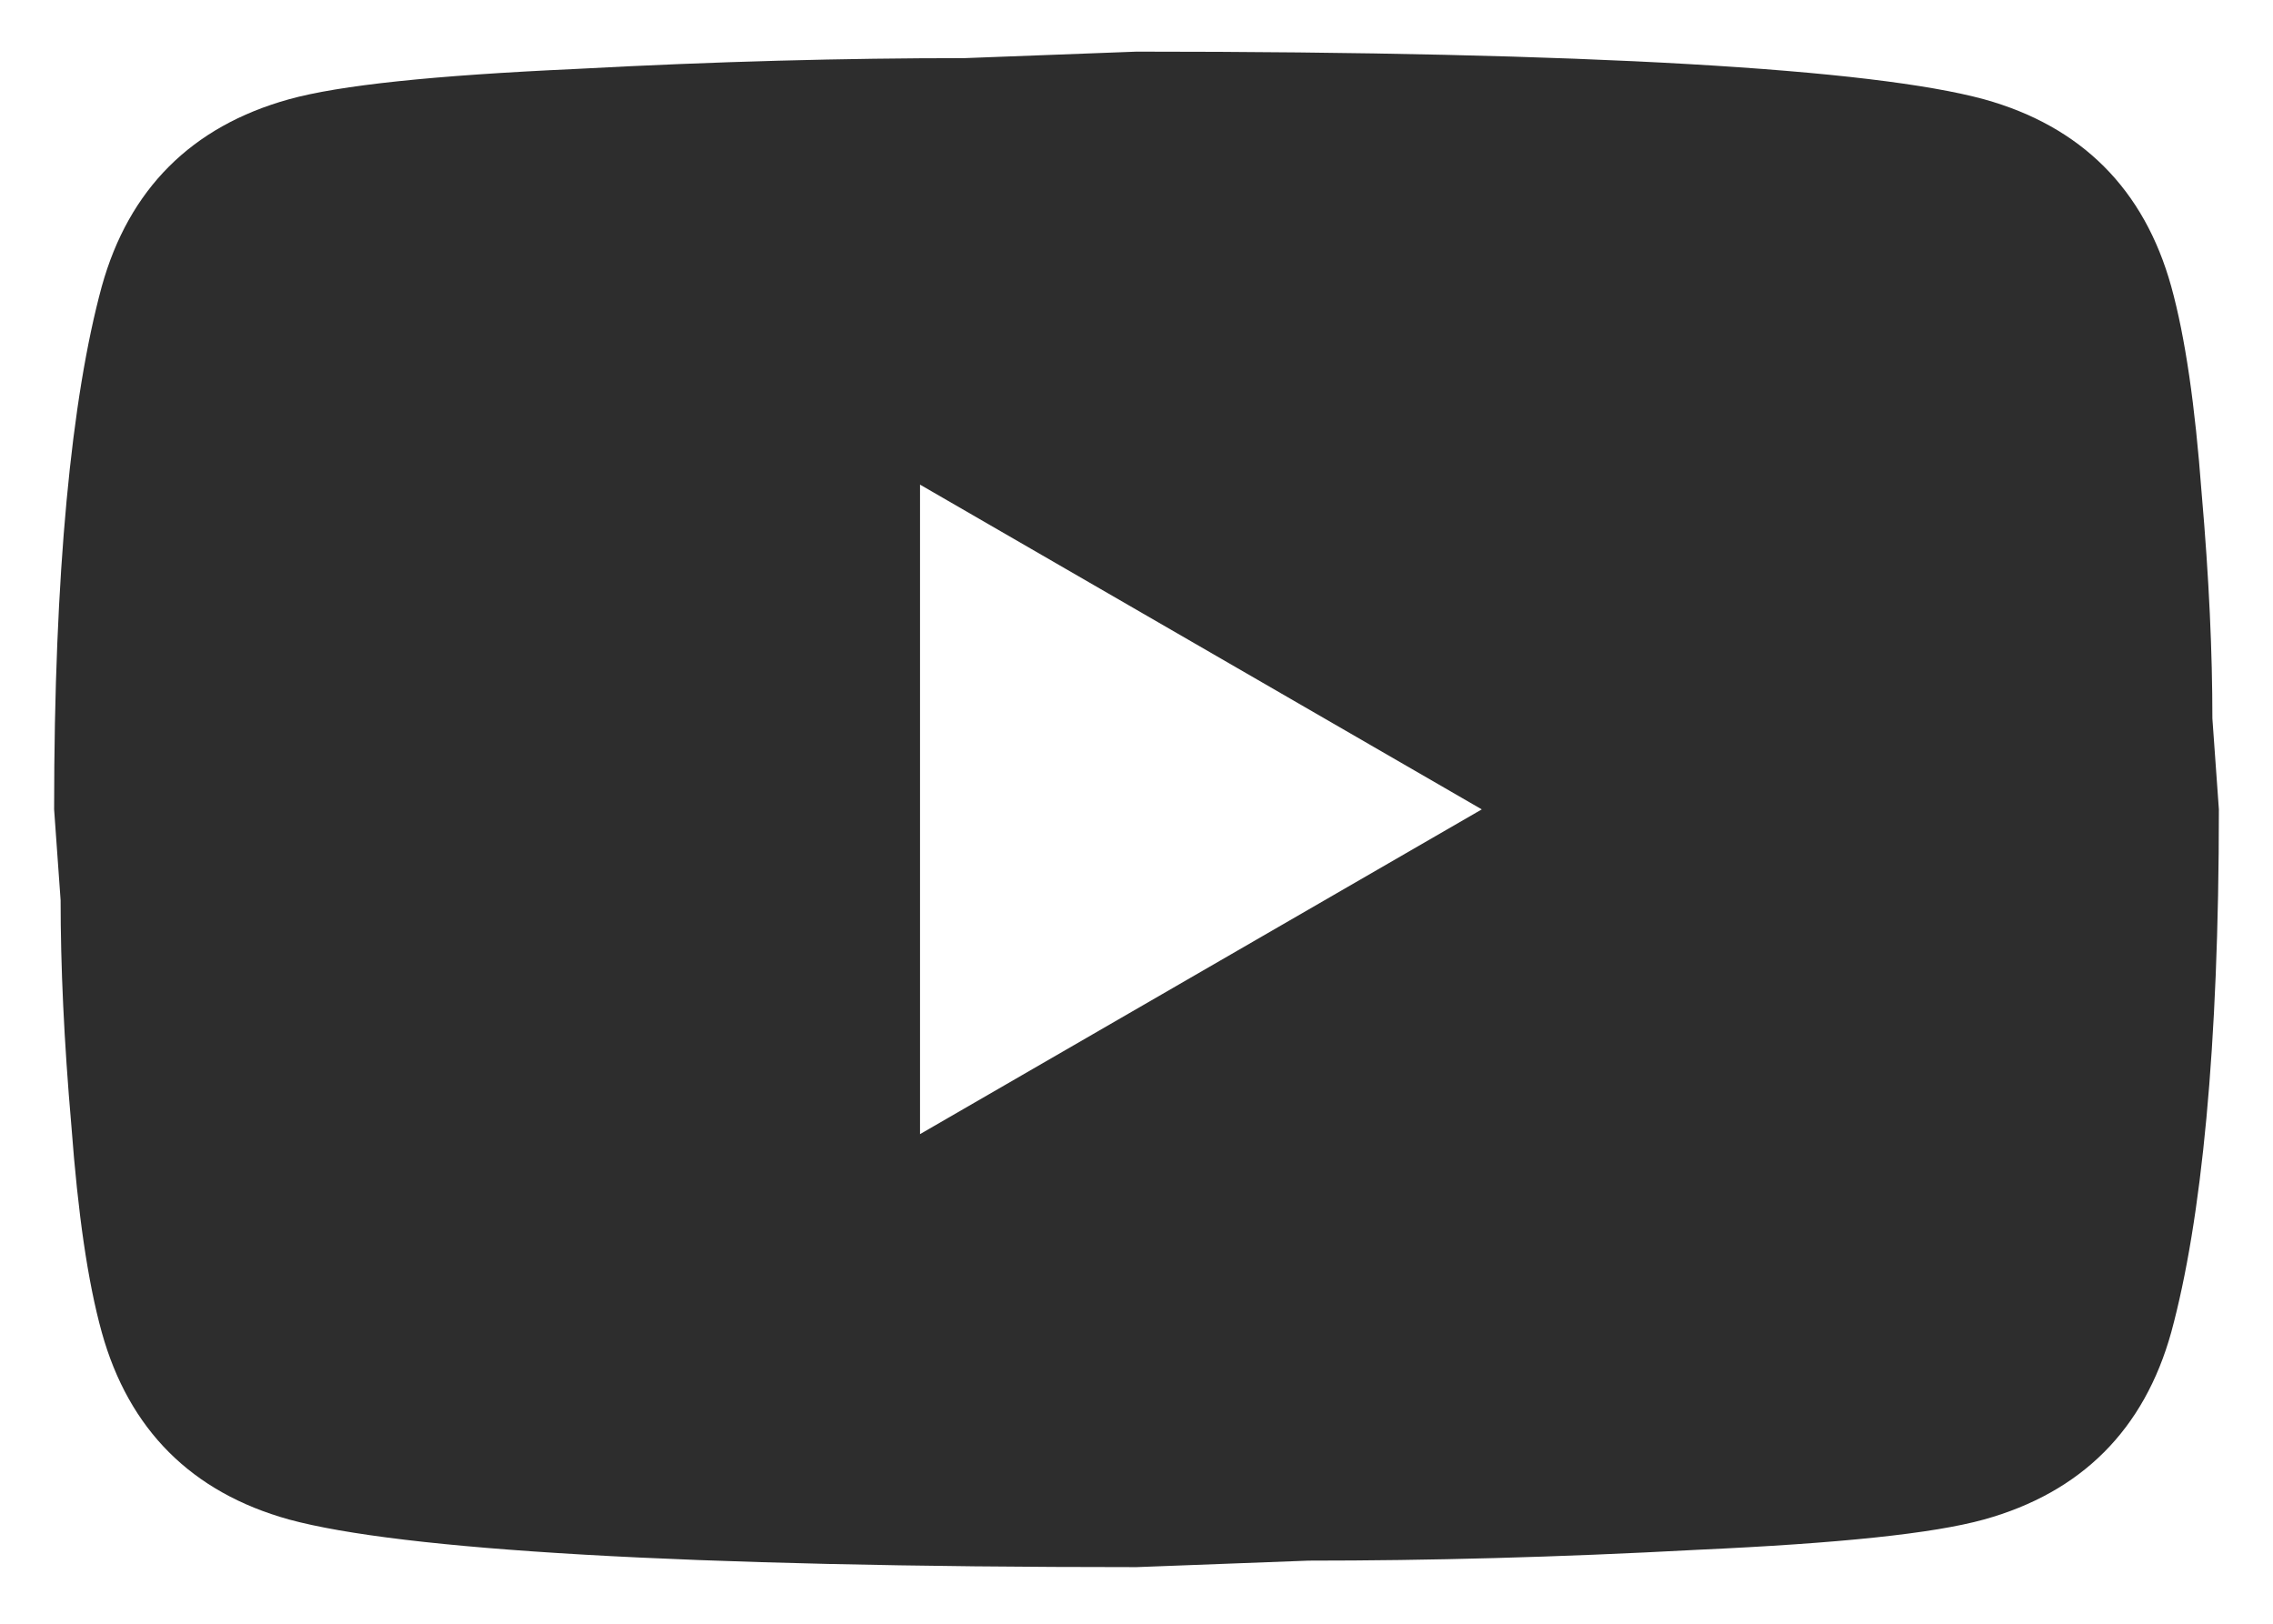
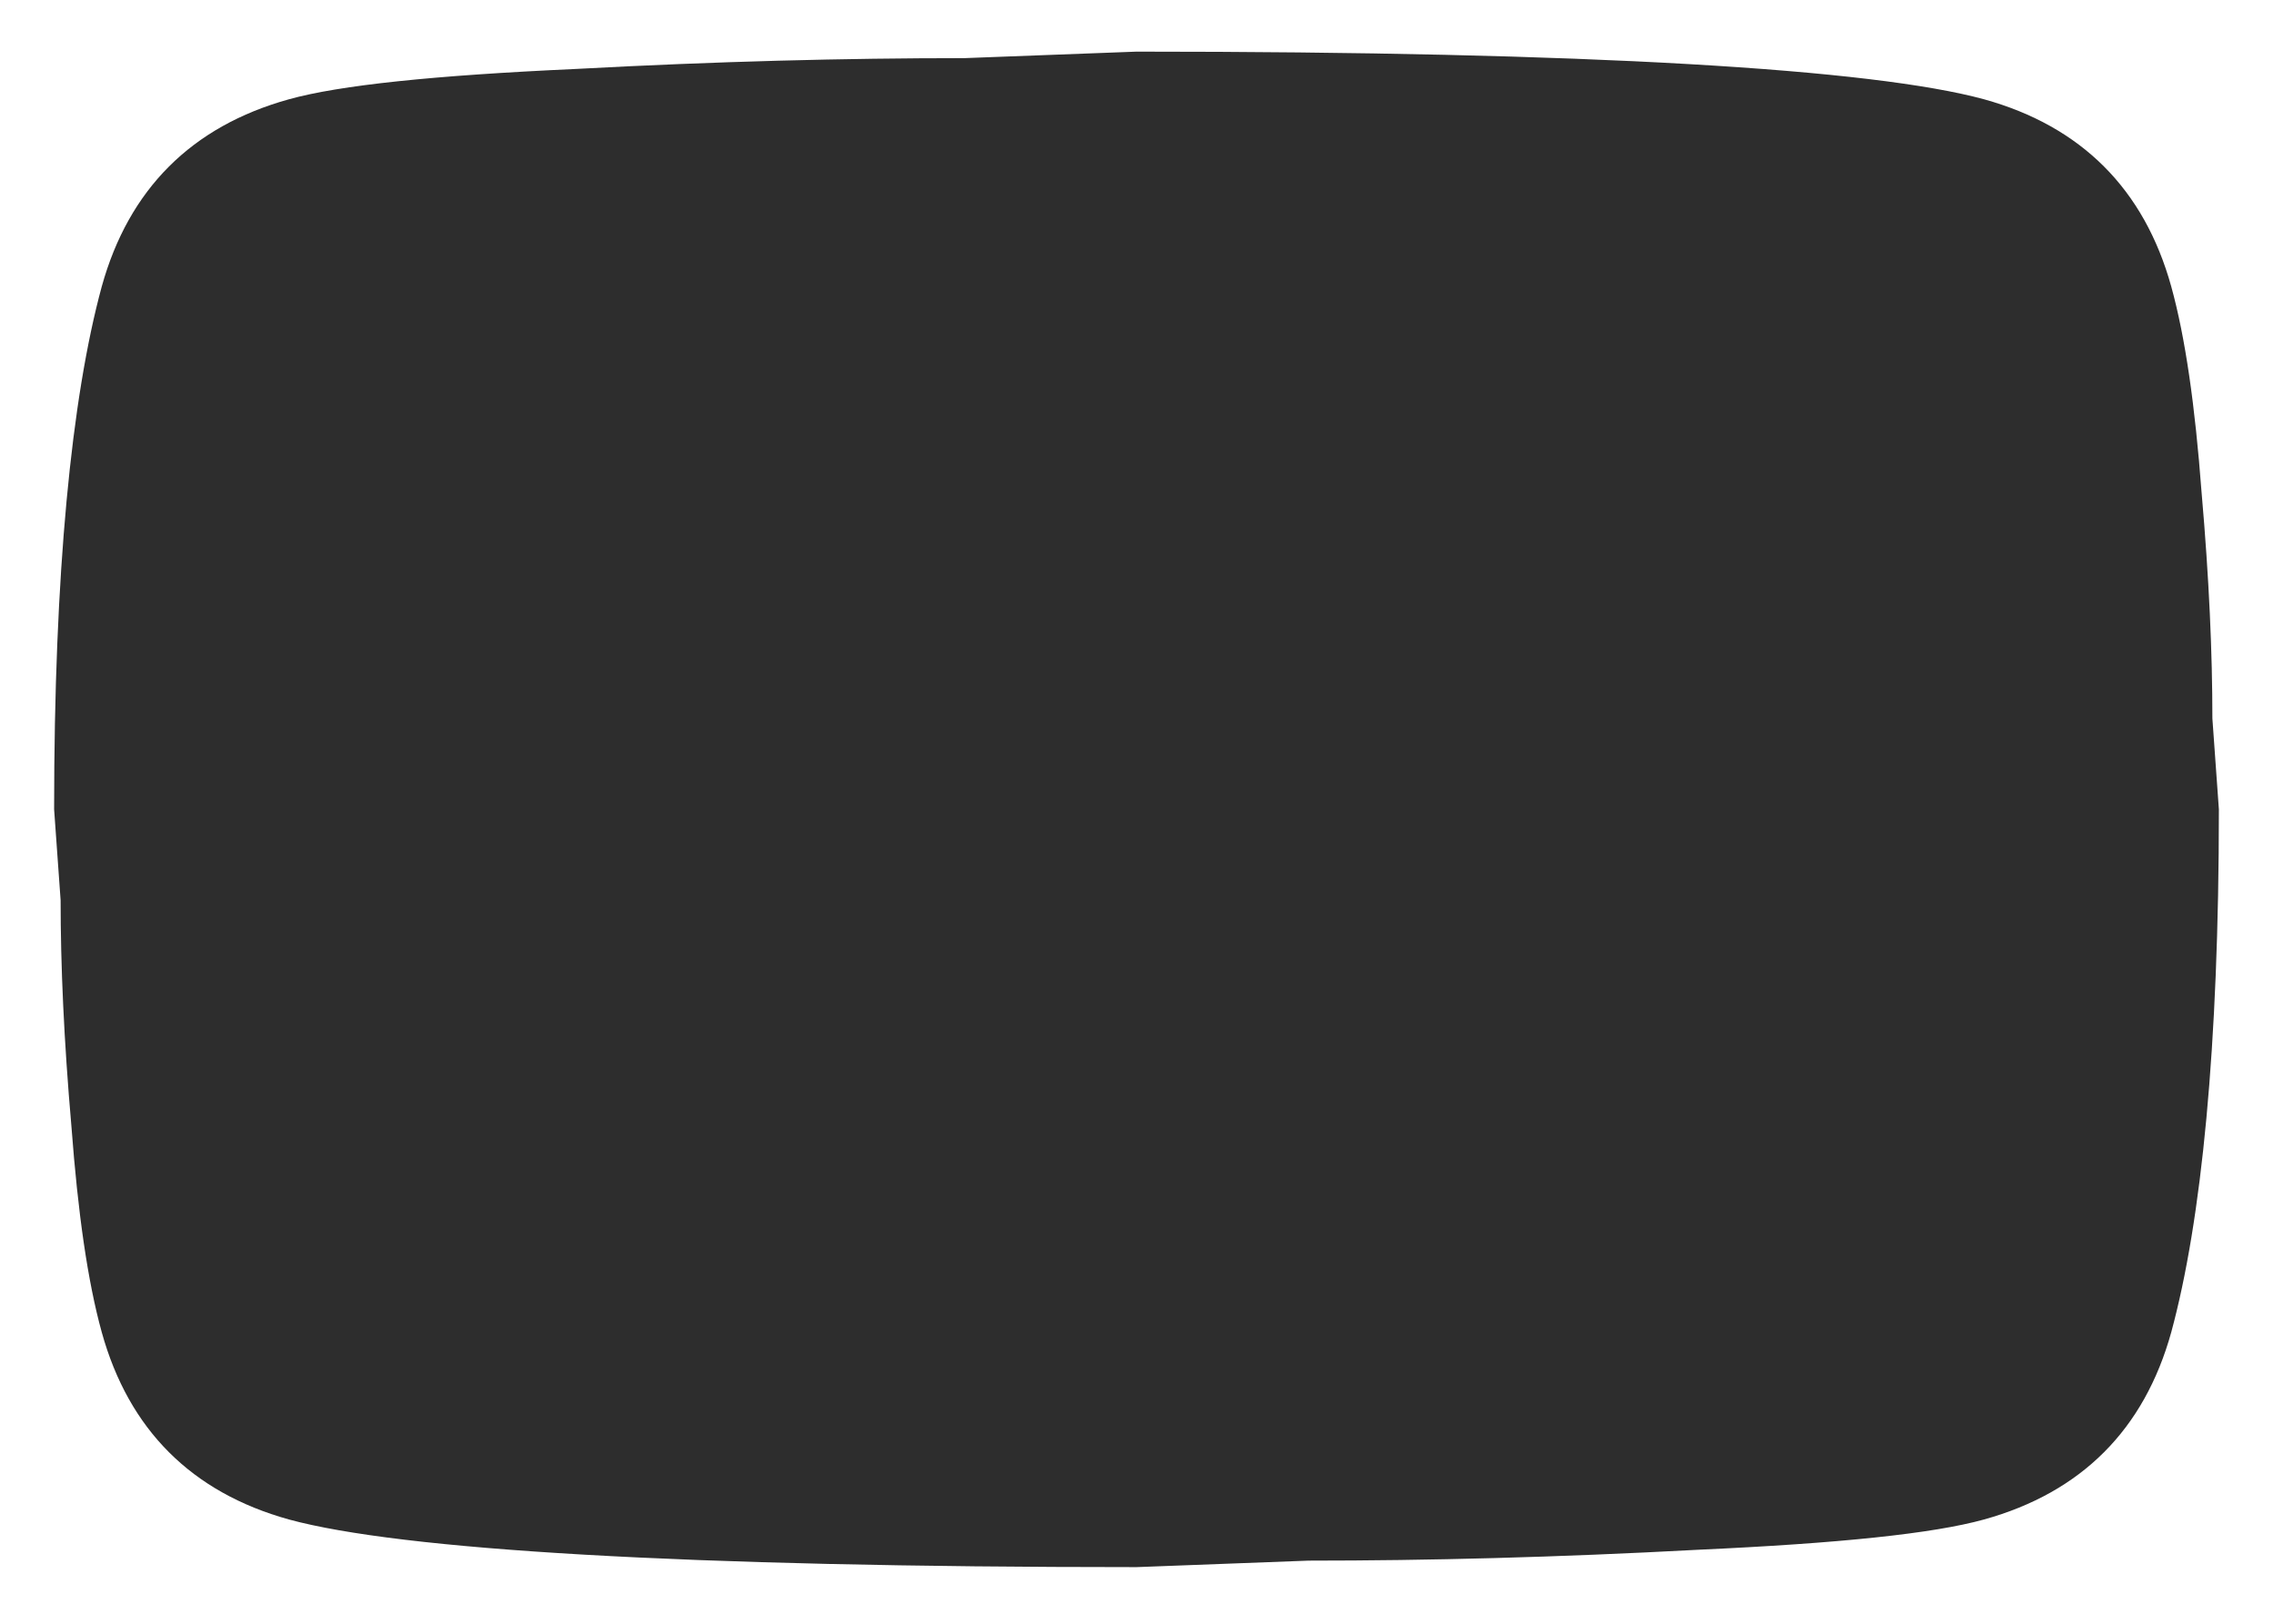
<svg xmlns="http://www.w3.org/2000/svg" width="21" height="15" viewBox="0 0 21 15" fill="none">
-   <path d="M8.5 10.477L13.69 7.477L8.5 4.477V10.477ZM20.06 2.647C20.19 3.117 20.28 3.747 20.34 4.547C20.41 5.347 20.44 6.037 20.44 6.637L20.5 7.477C20.5 9.667 20.34 11.277 20.06 12.307C19.81 13.207 19.23 13.787 18.33 14.037C17.86 14.167 17 14.257 15.68 14.317C14.38 14.387 13.19 14.417 12.09 14.417L10.5 14.477C6.31 14.477 3.7 14.317 2.67 14.037C1.77 13.787 1.19 13.207 0.94 12.307C0.81 11.837 0.72 11.207 0.66 10.407C0.59 9.607 0.56 8.917 0.56 8.317L0.5 7.477C0.5 5.287 0.66 3.677 0.94 2.647C1.19 1.747 1.77 1.167 2.67 0.917C3.14 0.787 4 0.697 5.32 0.637C6.62 0.567 7.81 0.537 8.91 0.537L10.5 0.477C14.69 0.477 17.3 0.637 18.33 0.917C19.23 1.167 19.81 1.747 20.06 2.647Z" fill="#2D2D2D" />
+   <path d="M8.5 10.477L13.69 7.477V10.477ZM20.06 2.647C20.19 3.117 20.28 3.747 20.34 4.547C20.41 5.347 20.44 6.037 20.44 6.637L20.5 7.477C20.5 9.667 20.34 11.277 20.06 12.307C19.81 13.207 19.23 13.787 18.33 14.037C17.86 14.167 17 14.257 15.68 14.317C14.38 14.387 13.19 14.417 12.09 14.417L10.5 14.477C6.31 14.477 3.7 14.317 2.67 14.037C1.77 13.787 1.19 13.207 0.94 12.307C0.81 11.837 0.72 11.207 0.66 10.407C0.59 9.607 0.56 8.917 0.56 8.317L0.5 7.477C0.5 5.287 0.66 3.677 0.94 2.647C1.19 1.747 1.77 1.167 2.67 0.917C3.14 0.787 4 0.697 5.32 0.637C6.62 0.567 7.81 0.537 8.91 0.537L10.5 0.477C14.69 0.477 17.3 0.637 18.33 0.917C19.23 1.167 19.81 1.747 20.06 2.647Z" fill="#2D2D2D" />
</svg>